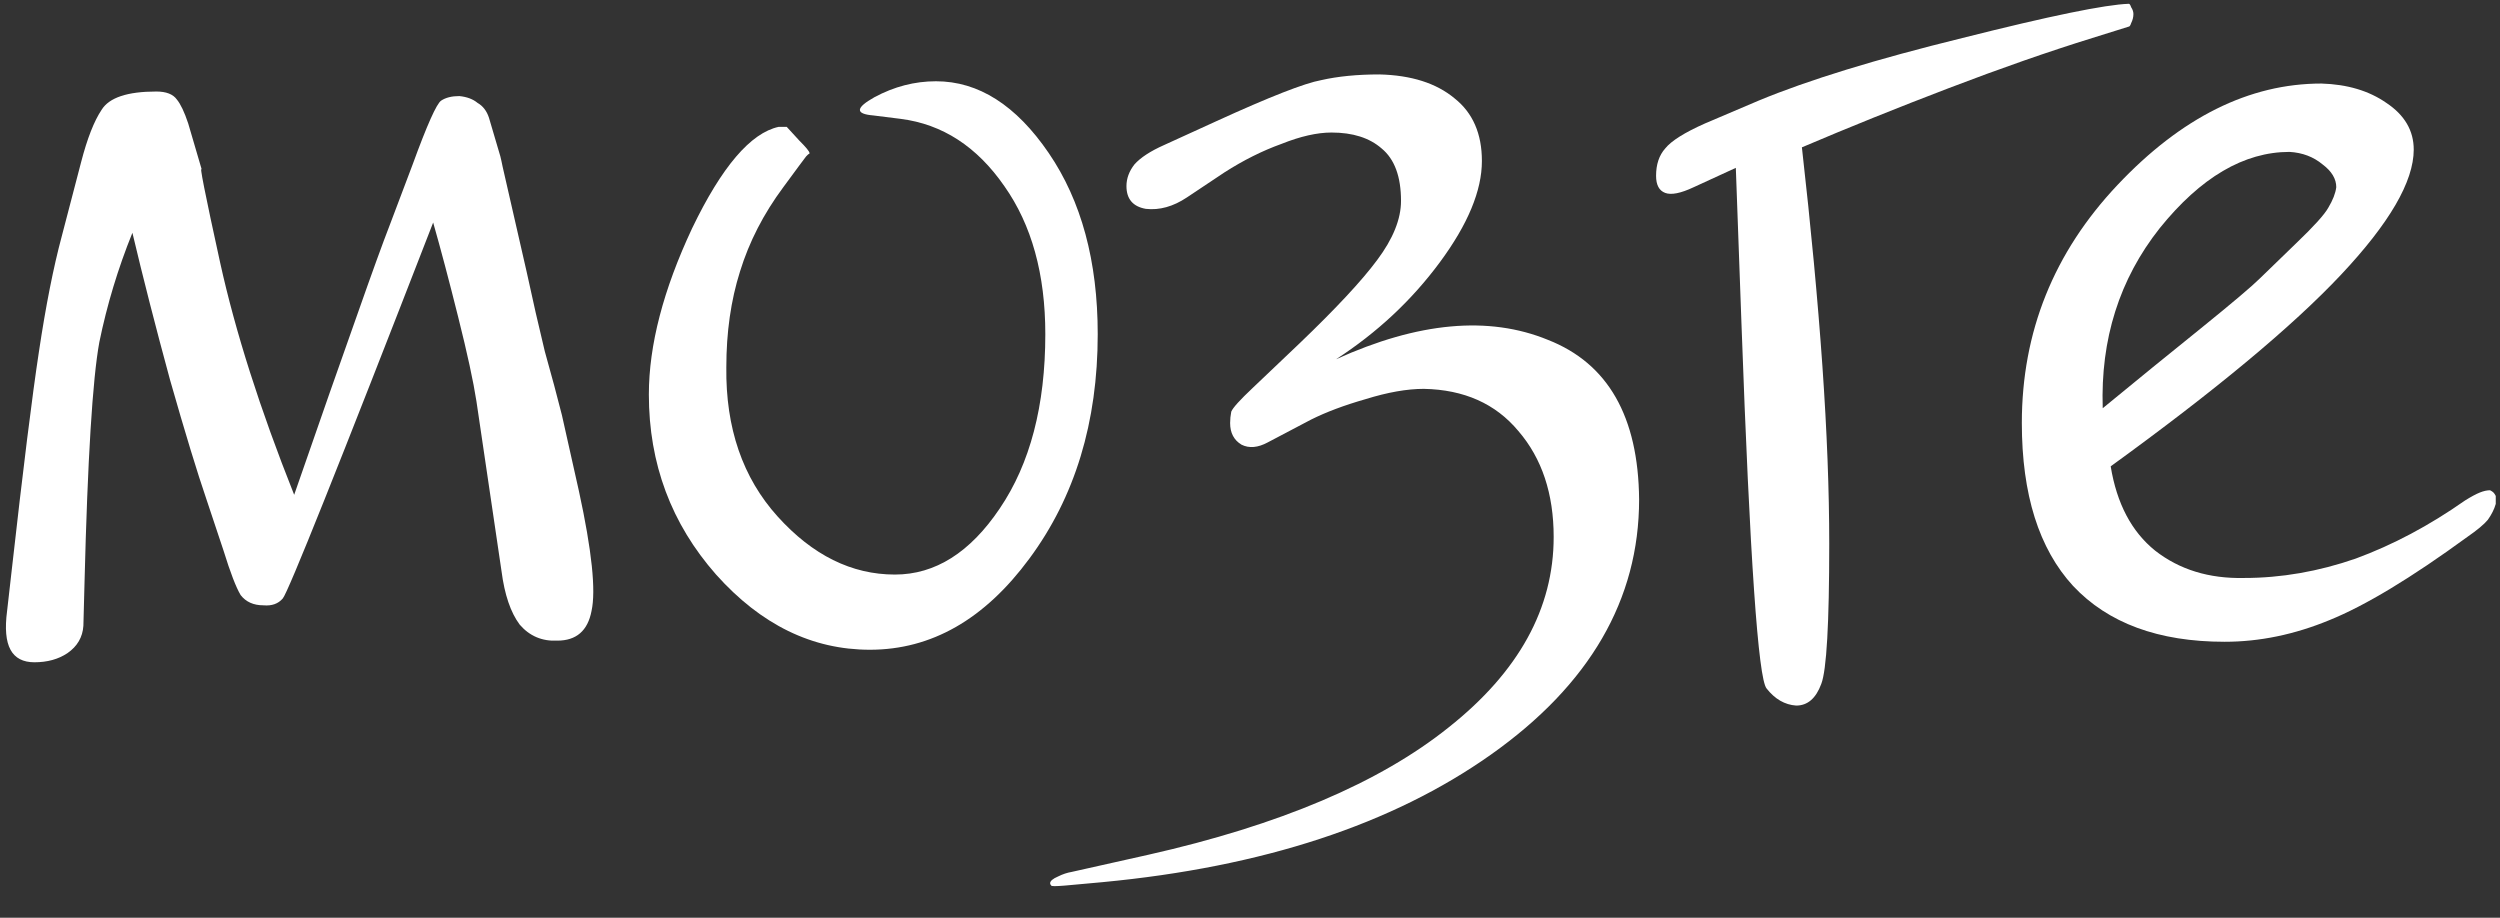
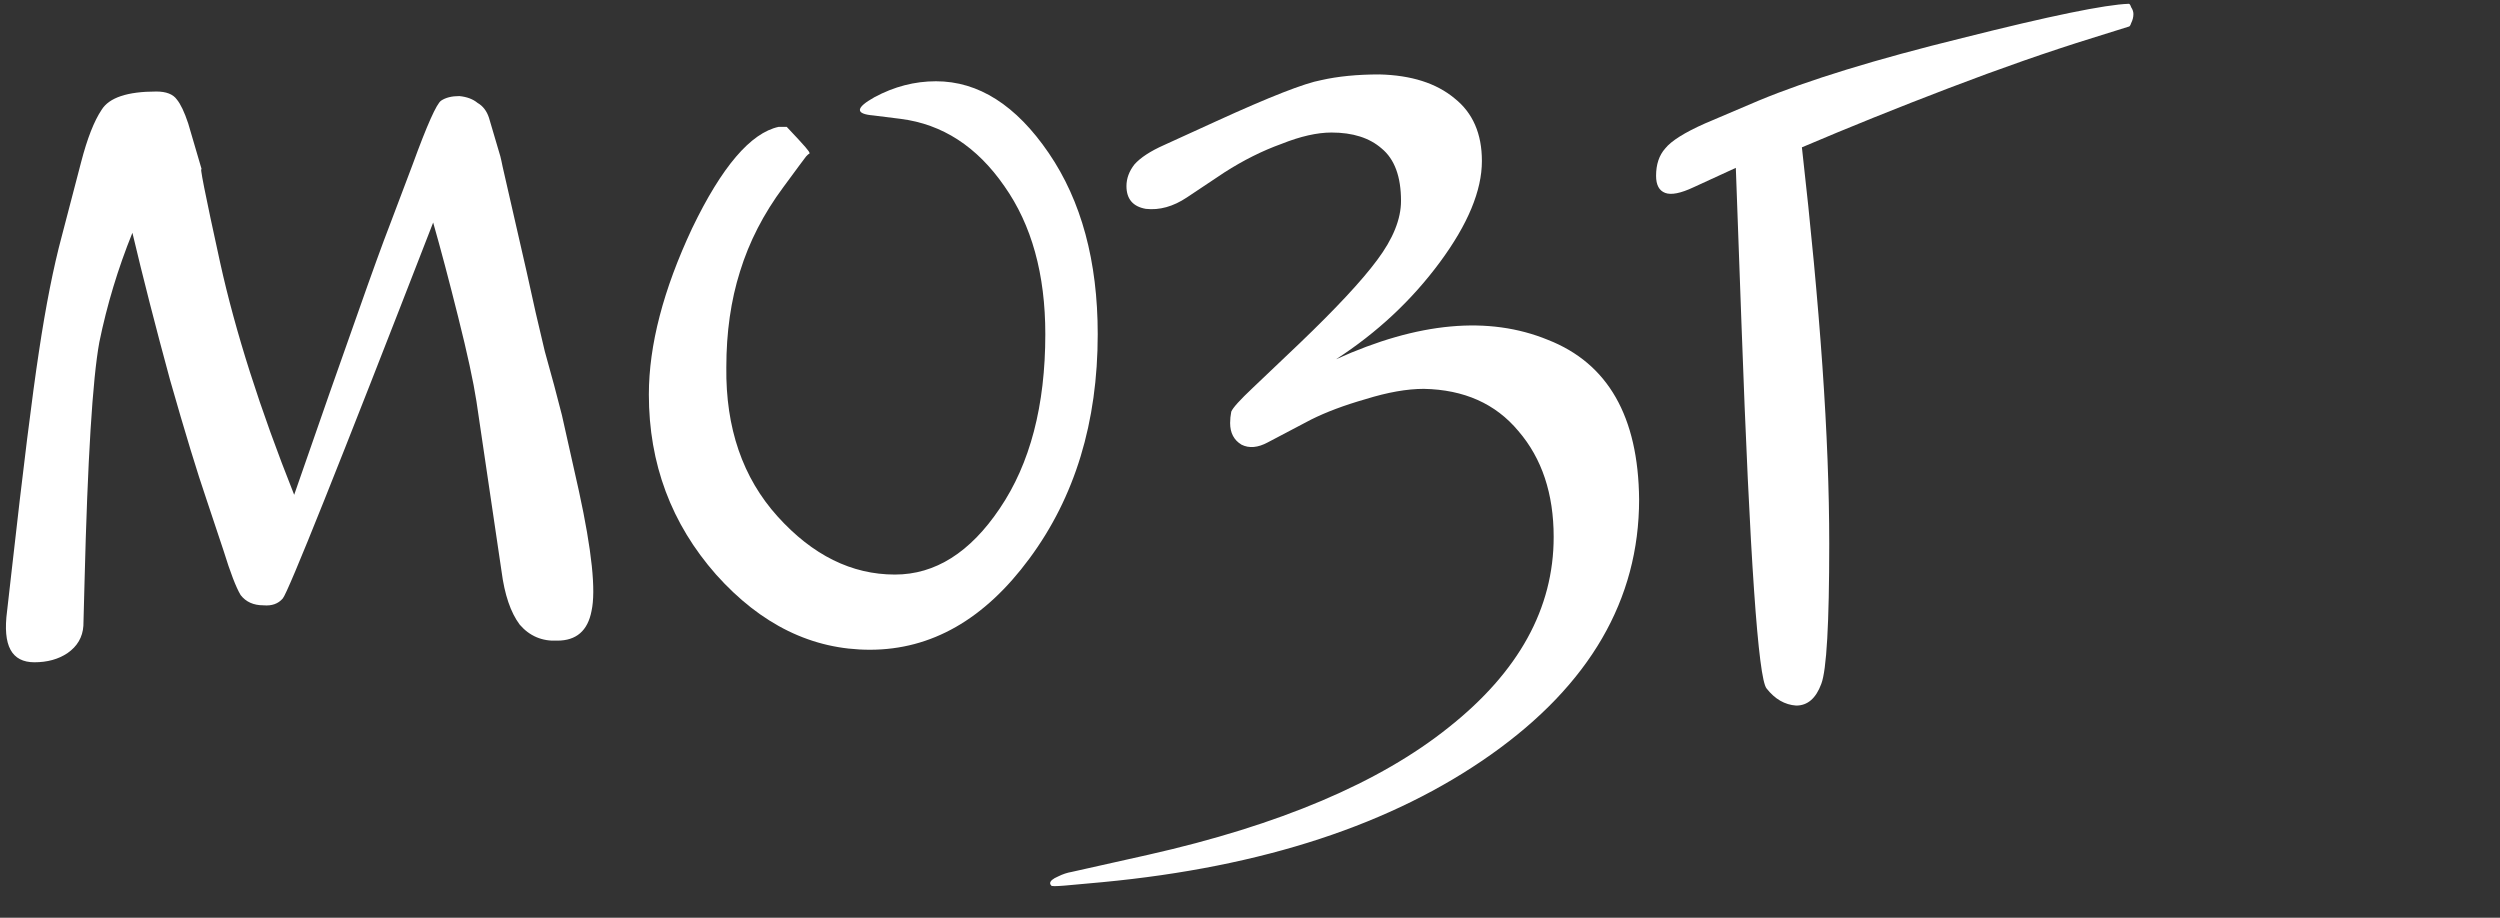
<svg xmlns="http://www.w3.org/2000/svg" width="79" height="29" viewBox="0 0 79 29" fill="none">
  <rect x="0" y="0" width="79" height="29" fill="#333333" stroke="none" />
  <path d="M15.848 18.048L15.056 12.684C14.96 12.06 14.768 11.172 14.479 10.02C14.191 8.868 13.928 7.872 13.688 7.032C10.688 14.76 9.104 18.72 8.935 18.912C8.791 19.08 8.588 19.152 8.323 19.128C8.011 19.128 7.771 19.02 7.604 18.804C7.46 18.564 7.279 18.096 7.064 17.4L6.524 15.78C6.236 14.94 5.851 13.68 5.372 12C4.915 10.32 4.519 8.772 4.184 7.356C3.728 8.484 3.38 9.636 3.139 10.812C2.924 11.988 2.768 14.52 2.671 18.408L2.635 19.776C2.611 20.136 2.443 20.424 2.131 20.64C1.843 20.832 1.496 20.928 1.087 20.928C0.728 20.928 0.475 20.796 0.332 20.532C0.188 20.268 0.151 19.86 0.224 19.308L0.367 18.048C0.728 14.832 1.016 12.516 1.232 11.1C1.448 9.66 1.688 8.448 1.952 7.464L2.563 5.124C2.756 4.38 2.971 3.828 3.212 3.468C3.451 3.084 4.027 2.892 4.939 2.892C5.252 2.892 5.468 2.976 5.588 3.144C5.707 3.288 5.827 3.54 5.947 3.9L6.38 5.376C6.284 5.136 6.476 6.108 6.955 8.292C7.436 10.476 8.216 12.924 9.296 15.636C10.136 13.212 10.796 11.328 11.275 9.984C11.755 8.616 12.104 7.656 12.319 7.104L13.04 5.196C13.495 3.948 13.796 3.276 13.94 3.18C14.084 3.084 14.275 3.036 14.515 3.036C14.755 3.06 14.947 3.132 15.091 3.252C15.259 3.348 15.38 3.504 15.451 3.72L15.812 4.944C15.835 5.04 15.86 5.148 15.883 5.268C15.908 5.364 16.16 6.468 16.64 8.58C16.831 9.468 17.023 10.308 17.215 11.1C17.431 11.868 17.611 12.54 17.756 13.116L18.296 15.528C18.703 17.4 18.835 18.66 18.692 19.308C18.572 19.932 18.212 20.244 17.611 20.244C17.131 20.268 16.735 20.1 16.424 19.74C16.136 19.356 15.944 18.792 15.848 18.048Z" fill="white" />
-   <path d="M28.46 3.756L27.596 3.648C27.02 3.6 27.032 3.408 27.632 3.072C28.256 2.736 28.904 2.568 29.576 2.568C30.92 2.568 32.108 3.324 33.14 4.836C34.172 6.348 34.688 8.256 34.688 10.56C34.688 13.344 33.968 15.708 32.528 17.652C31.112 19.572 29.432 20.532 27.488 20.532C25.664 20.532 24.044 19.74 22.628 18.156C21.212 16.548 20.504 14.652 20.504 12.468C20.504 10.908 20.96 9.156 21.872 7.212C22.808 5.268 23.72 4.2 24.608 4.008C24.656 4.008 24.692 4.008 24.716 4.008C24.764 4.008 24.812 4.008 24.86 4.008C24.908 4.056 25.04 4.2 25.256 4.44C25.472 4.656 25.58 4.788 25.58 4.836C25.58 4.86 25.568 4.872 25.544 4.872C25.52 4.896 25.496 4.92 25.472 4.944C25.472 4.944 25.4 5.04 25.256 5.232L24.752 5.916C24.128 6.756 23.672 7.644 23.384 8.58C23.096 9.492 22.952 10.5 22.952 11.604C22.928 13.524 23.468 15.096 24.572 16.32C25.676 17.544 26.912 18.156 28.28 18.156C29.552 18.156 30.656 17.46 31.592 16.068C32.552 14.652 33.032 12.816 33.032 10.56C33.032 8.664 32.6 7.104 31.736 5.88C30.872 4.632 29.78 3.924 28.46 3.756Z" fill="white" />
+   <path d="M28.46 3.756L27.596 3.648C27.02 3.6 27.032 3.408 27.632 3.072C28.256 2.736 28.904 2.568 29.576 2.568C30.92 2.568 32.108 3.324 33.14 4.836C34.172 6.348 34.688 8.256 34.688 10.56C34.688 13.344 33.968 15.708 32.528 17.652C31.112 19.572 29.432 20.532 27.488 20.532C25.664 20.532 24.044 19.74 22.628 18.156C21.212 16.548 20.504 14.652 20.504 12.468C20.504 10.908 20.96 9.156 21.872 7.212C22.808 5.268 23.72 4.2 24.608 4.008C24.656 4.008 24.692 4.008 24.716 4.008C24.764 4.008 24.812 4.008 24.86 4.008C25.472 4.656 25.58 4.788 25.58 4.836C25.58 4.86 25.568 4.872 25.544 4.872C25.52 4.896 25.496 4.92 25.472 4.944C25.472 4.944 25.4 5.04 25.256 5.232L24.752 5.916C24.128 6.756 23.672 7.644 23.384 8.58C23.096 9.492 22.952 10.5 22.952 11.604C22.928 13.524 23.468 15.096 24.572 16.32C25.676 17.544 26.912 18.156 28.28 18.156C29.552 18.156 30.656 17.46 31.592 16.068C32.552 14.652 33.032 12.816 33.032 10.56C33.032 8.664 32.6 7.104 31.736 5.88C30.872 4.632 29.78 3.924 28.46 3.756Z" fill="white" />
  <path d="M36.784 4.584L38.44 3.828C40.12 3.06 41.224 2.628 41.752 2.532C42.28 2.412 42.892 2.352 43.588 2.352C44.596 2.376 45.388 2.628 45.964 3.108C46.54 3.564 46.828 4.224 46.828 5.088C46.828 6.024 46.384 7.092 45.496 8.292C44.608 9.492 43.516 10.512 42.22 11.352C44.812 10.176 47.044 9.972 48.916 10.74C50.812 11.484 51.772 13.164 51.796 15.78C51.796 18.948 50.236 21.636 47.116 23.844C43.996 26.052 39.904 27.396 34.84 27.876L33.652 27.984C33.364 28.008 33.22 28.008 33.22 27.984C33.196 27.96 33.184 27.936 33.184 27.912C33.184 27.84 33.268 27.768 33.436 27.696C33.58 27.624 33.724 27.576 33.868 27.552L36.28 27.012C40.432 26.076 43.6 24.732 45.784 22.98C47.992 21.228 49.096 19.224 49.096 16.968C49.096 15.6 48.724 14.484 47.98 13.62C47.26 12.756 46.264 12.312 44.992 12.288C44.464 12.288 43.852 12.396 43.156 12.612C42.484 12.804 41.908 13.02 41.428 13.26L40.06 13.98C39.748 14.148 39.472 14.172 39.232 14.052C38.992 13.908 38.872 13.68 38.872 13.368C38.872 13.248 38.884 13.128 38.908 13.008C38.956 12.888 39.184 12.636 39.592 12.252L41.068 10.848C42.22 9.744 43.036 8.868 43.516 8.22C44.02 7.548 44.272 6.924 44.272 6.348C44.272 5.58 44.068 5.028 43.66 4.692C43.276 4.356 42.748 4.188 42.076 4.188C41.62 4.188 41.092 4.308 40.492 4.548C39.892 4.764 39.292 5.064 38.692 5.448L37.504 6.24C37.072 6.528 36.64 6.648 36.208 6.6C35.8 6.528 35.596 6.288 35.596 5.88C35.596 5.64 35.68 5.412 35.848 5.196C36.04 4.98 36.352 4.776 36.784 4.584Z" fill="white" />
  <path d="M67.272 0.84L66.12 1.2C64.728 1.632 63.216 2.16 61.584 2.784C59.952 3.408 58.404 4.032 56.94 4.656C57.228 7.2 57.444 9.504 57.588 11.568C57.732 13.632 57.804 15.504 57.804 17.184C57.804 19.704 57.72 21.18 57.552 21.612C57.384 22.068 57.12 22.296 56.76 22.296C56.4 22.272 56.088 22.092 55.824 21.756C55.56 21.444 55.296 17.616 55.032 10.272L54.852 5.304L53.52 5.916C53.112 6.108 52.812 6.168 52.62 6.096C52.428 6.024 52.332 5.844 52.332 5.556C52.332 5.196 52.428 4.908 52.62 4.692C52.812 4.452 53.232 4.188 53.88 3.9L55.572 3.18C57.132 2.532 59.28 1.872 62.016 1.2C64.776 0.504 66.528 0.144 67.272 0.12C67.296 0.12 67.32 0.156 67.344 0.228C67.392 0.3 67.416 0.372 67.416 0.444C67.416 0.54 67.392 0.636 67.344 0.732C67.32 0.804 67.296 0.84 67.272 0.84Z" fill="white" />
-   <path d="M77.966 16.968C76.19 18.264 74.738 19.14 73.61 19.596C72.506 20.052 71.402 20.28 70.298 20.28C68.21 20.28 66.614 19.692 65.51 18.516C64.43 17.34 63.89 15.624 63.89 13.368C63.89 10.488 64.898 7.98 66.914 5.844C68.93 3.708 71.078 2.64 73.358 2.64C74.174 2.664 74.858 2.868 75.41 3.252C75.986 3.636 76.274 4.128 76.274 4.728C76.274 5.736 75.506 7.056 73.97 8.688C72.434 10.32 70.01 12.336 66.698 14.736C66.89 15.912 67.358 16.8 68.102 17.4C68.87 18 69.806 18.288 70.91 18.264C72.086 18.264 73.262 18.06 74.438 17.652C75.614 17.22 76.766 16.608 77.894 15.816C78.086 15.696 78.242 15.612 78.362 15.564C78.482 15.516 78.59 15.492 78.686 15.492C78.734 15.516 78.77 15.54 78.794 15.564C78.818 15.588 78.842 15.624 78.866 15.672C78.866 15.72 78.866 15.768 78.866 15.816C78.866 15.864 78.866 15.9 78.866 15.924C78.818 16.092 78.734 16.26 78.614 16.428C78.494 16.572 78.278 16.752 77.966 16.968ZM71.414 8.796L72.566 7.68C73.118 7.152 73.454 6.78 73.574 6.564C73.718 6.324 73.802 6.108 73.826 5.916C73.826 5.652 73.682 5.412 73.394 5.196C73.106 4.956 72.758 4.824 72.35 4.8C70.91 4.8 69.542 5.604 68.246 7.212C66.974 8.82 66.374 10.716 66.446 12.9C67.526 12.012 68.558 11.172 69.542 10.38C70.55 9.564 71.174 9.036 71.414 8.796Z" fill="white" />
</svg>